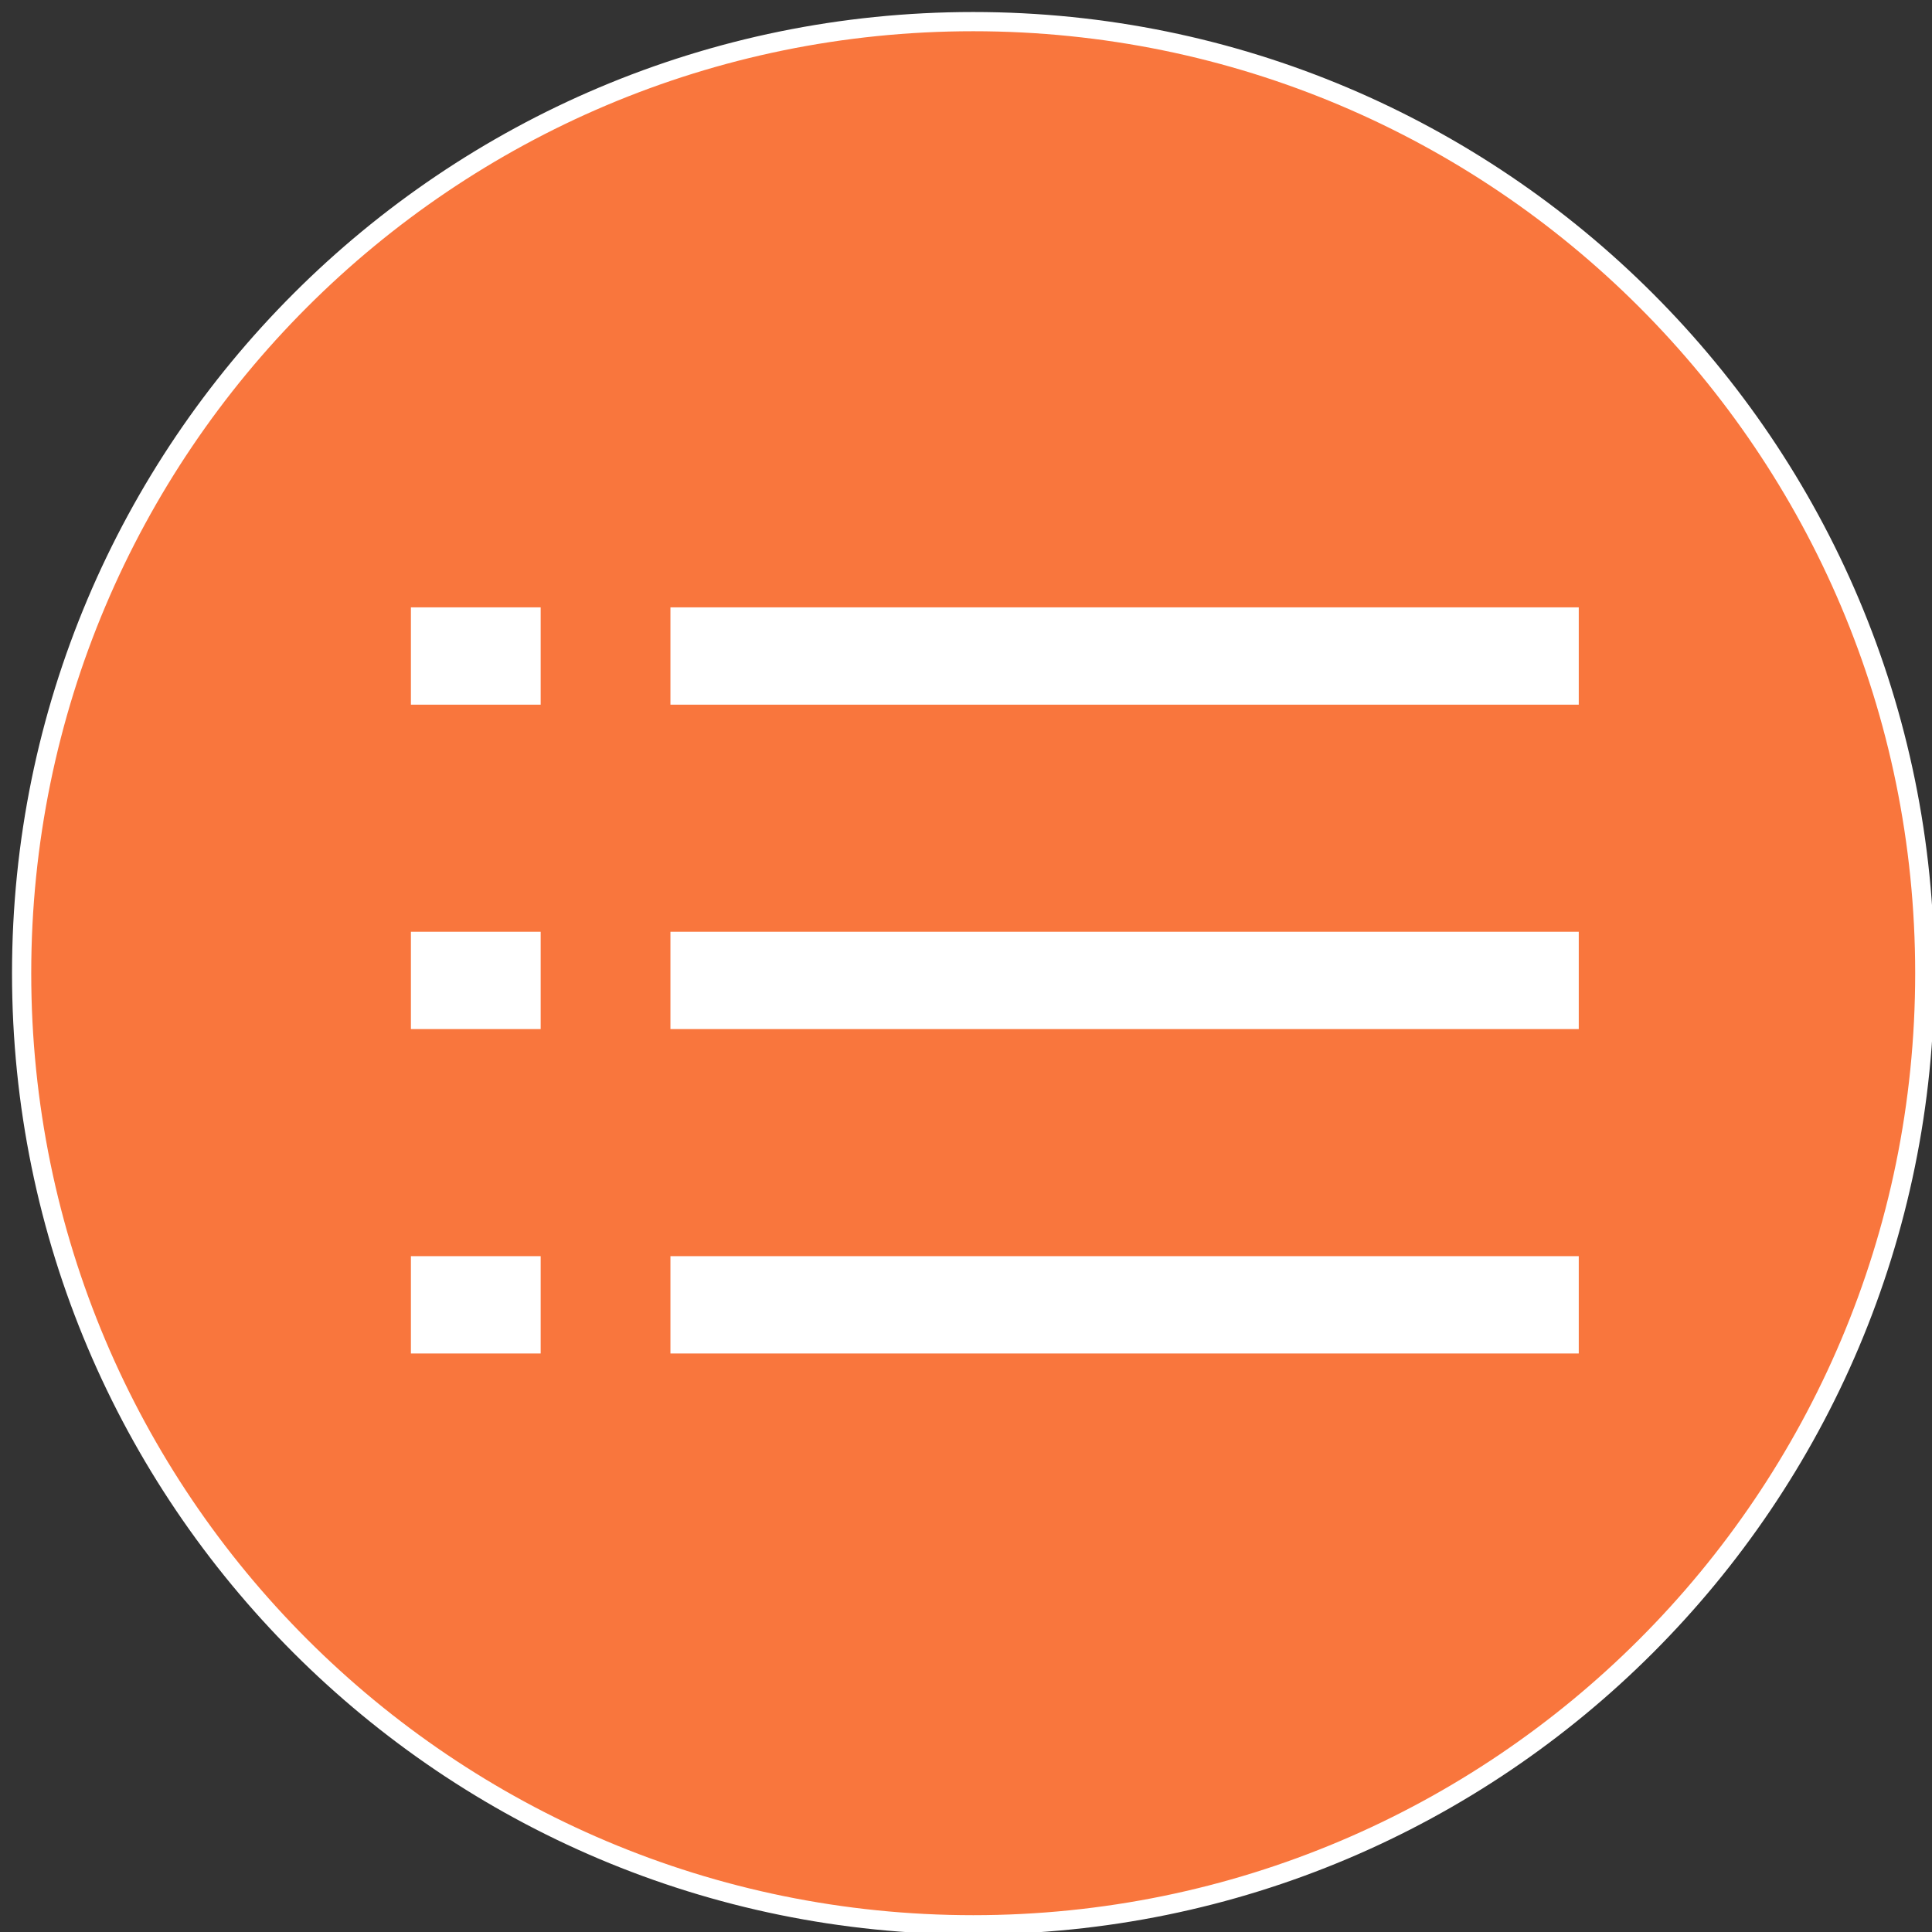
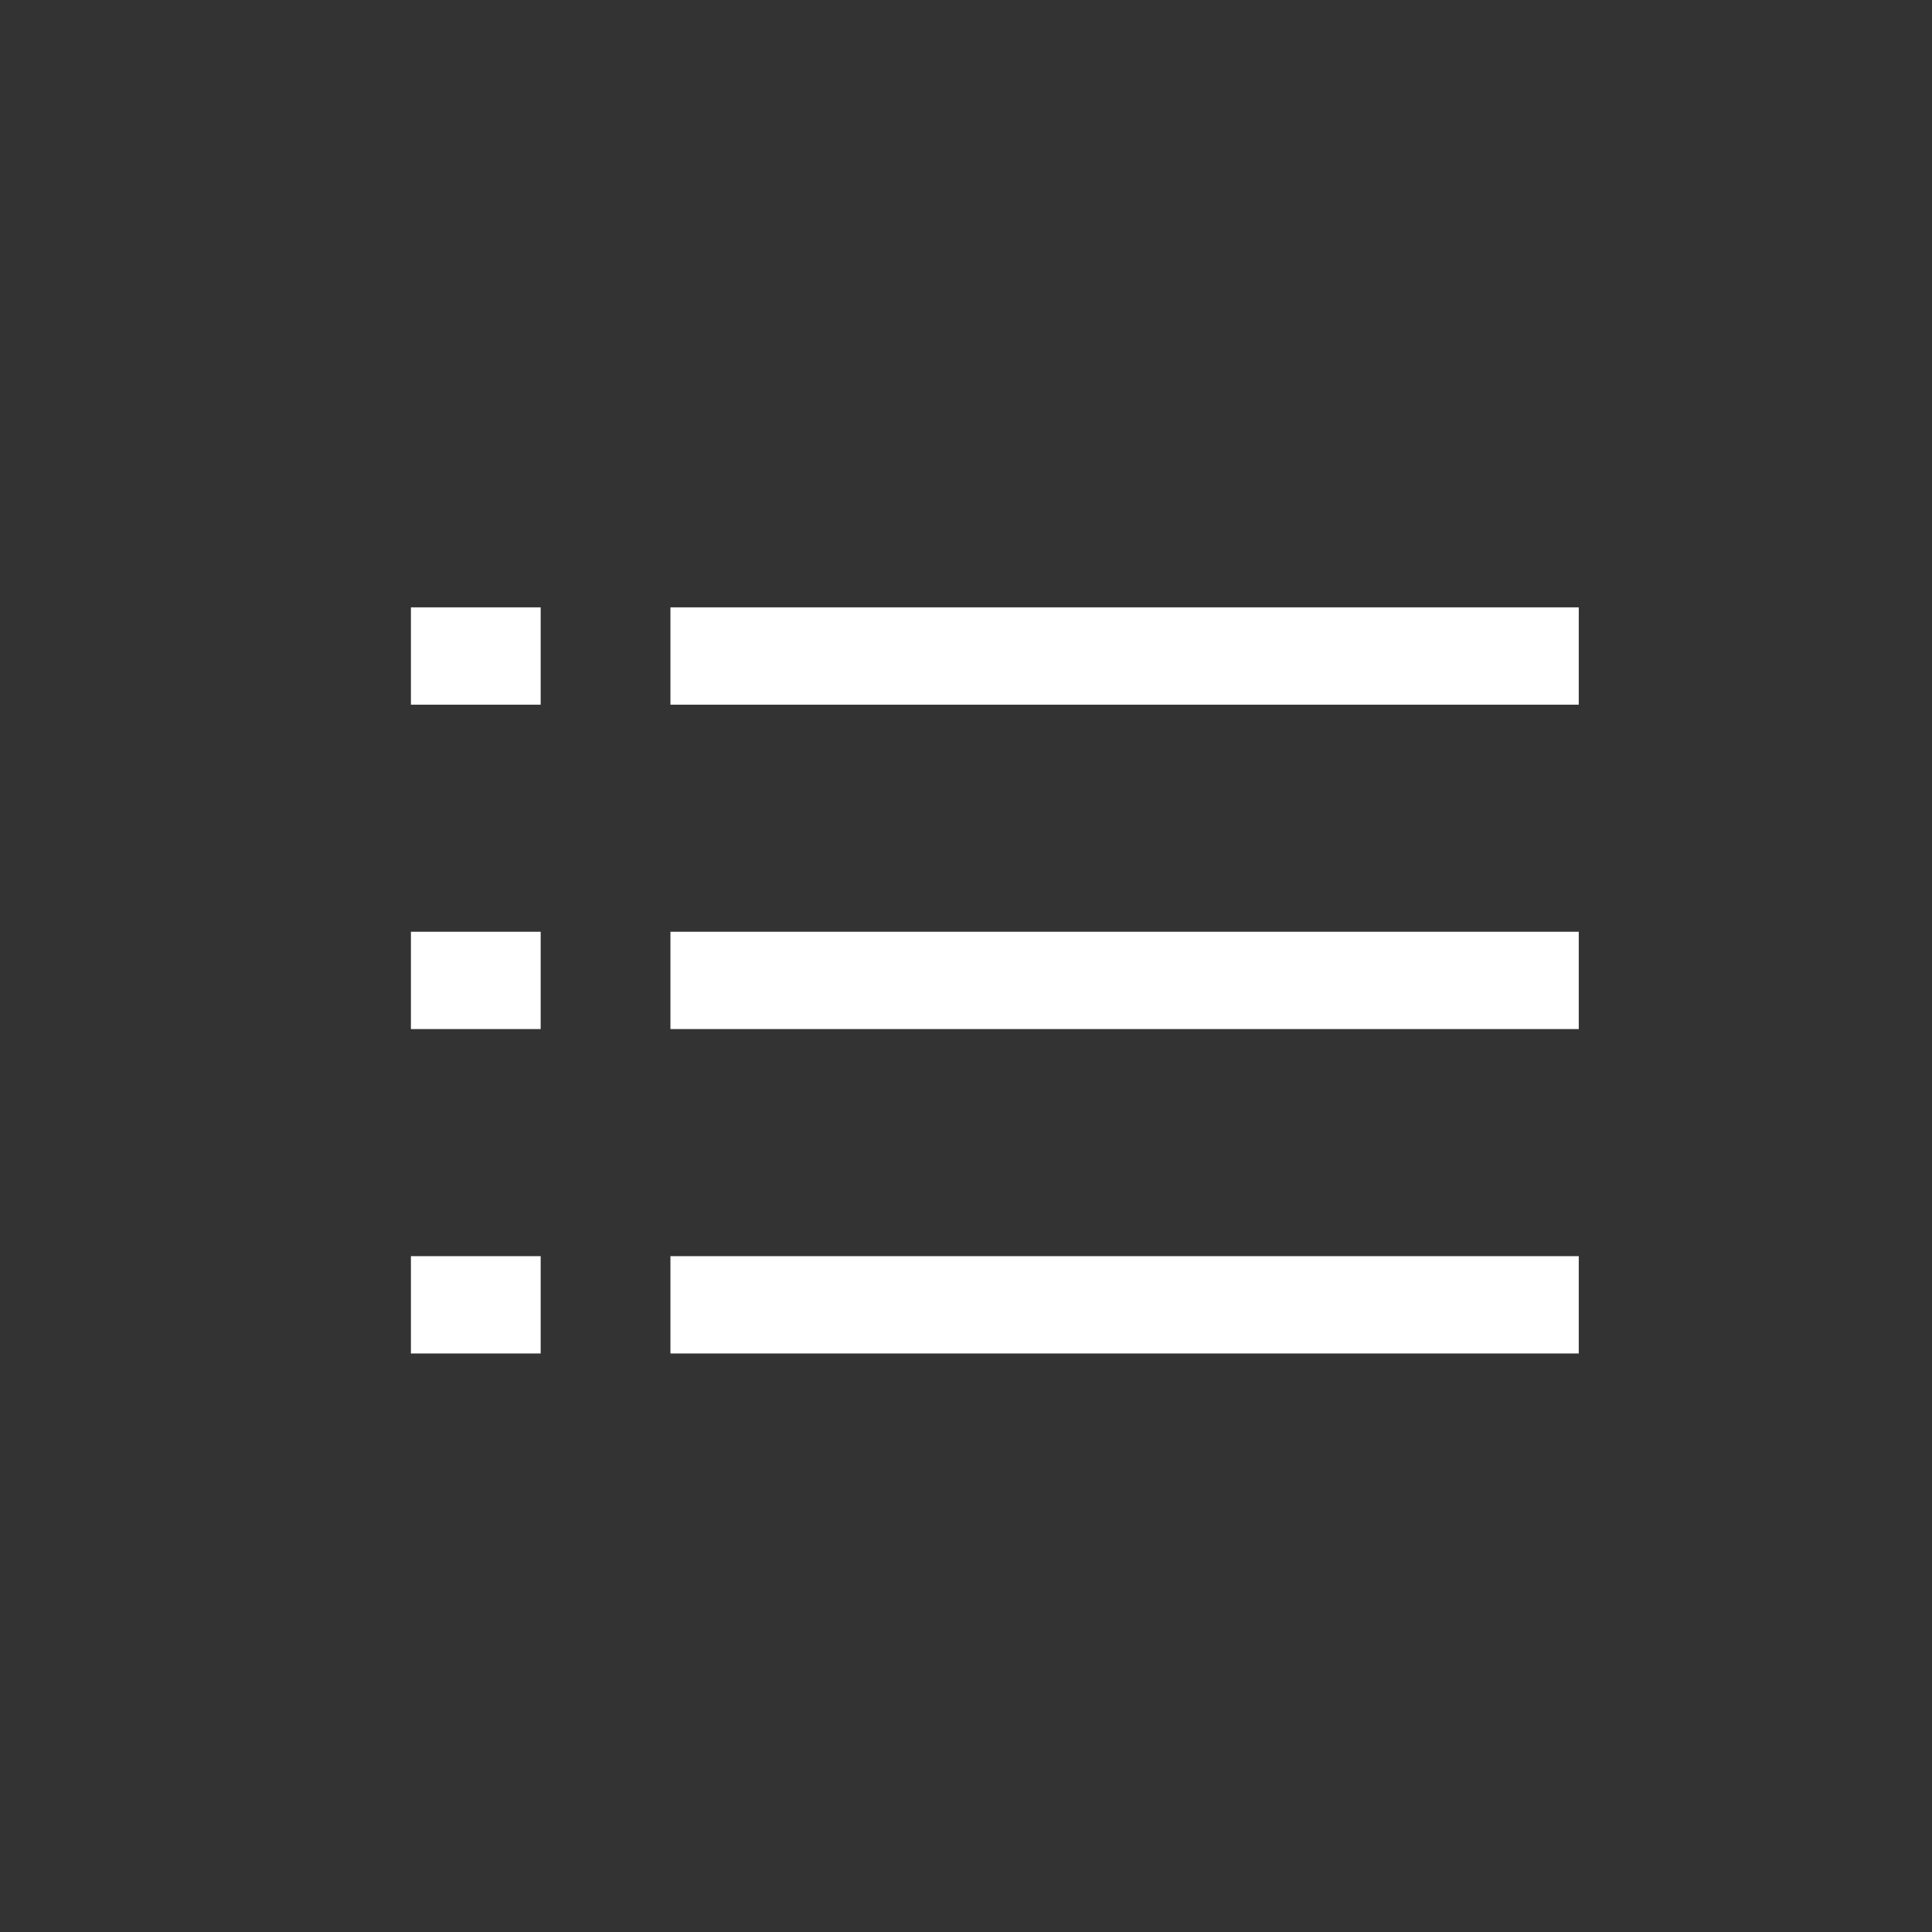
<svg xmlns="http://www.w3.org/2000/svg" width="134" height="134" overflow="hidden">
  <rect width="100%" height="100%" fill="#333333" stroke="none" />
  <g transform="translate(-360 -575)">
-     <path d="M361.5 642.5C361.5 606.049 391.049 576.5 427.5 576.5 463.951 576.5 493.5 606.049 493.5 642.5 493.5 678.951 463.951 708.5 427.5 708.5 391.049 708.5 361.5 678.951 361.5 642.5Z" stroke="#FFFFFF" stroke-width="1.333" stroke-miterlimit="8" fill="#F9763D" fill-rule="evenodd" />
    <g>
      <g>
        <g>
          <path d="M406.5 620.5 469.5 620.5M406.5 643 469.5 643M406.5 665.5 469.5 665.5M388.5 620.5 397.5 620.5M388.5 643 397.5 643M388.5 665.5 397.5 665.5" stroke="#FFFFFF" stroke-width="6.75" fill="none" />
        </g>
      </g>
    </g>
  </g>
</svg>